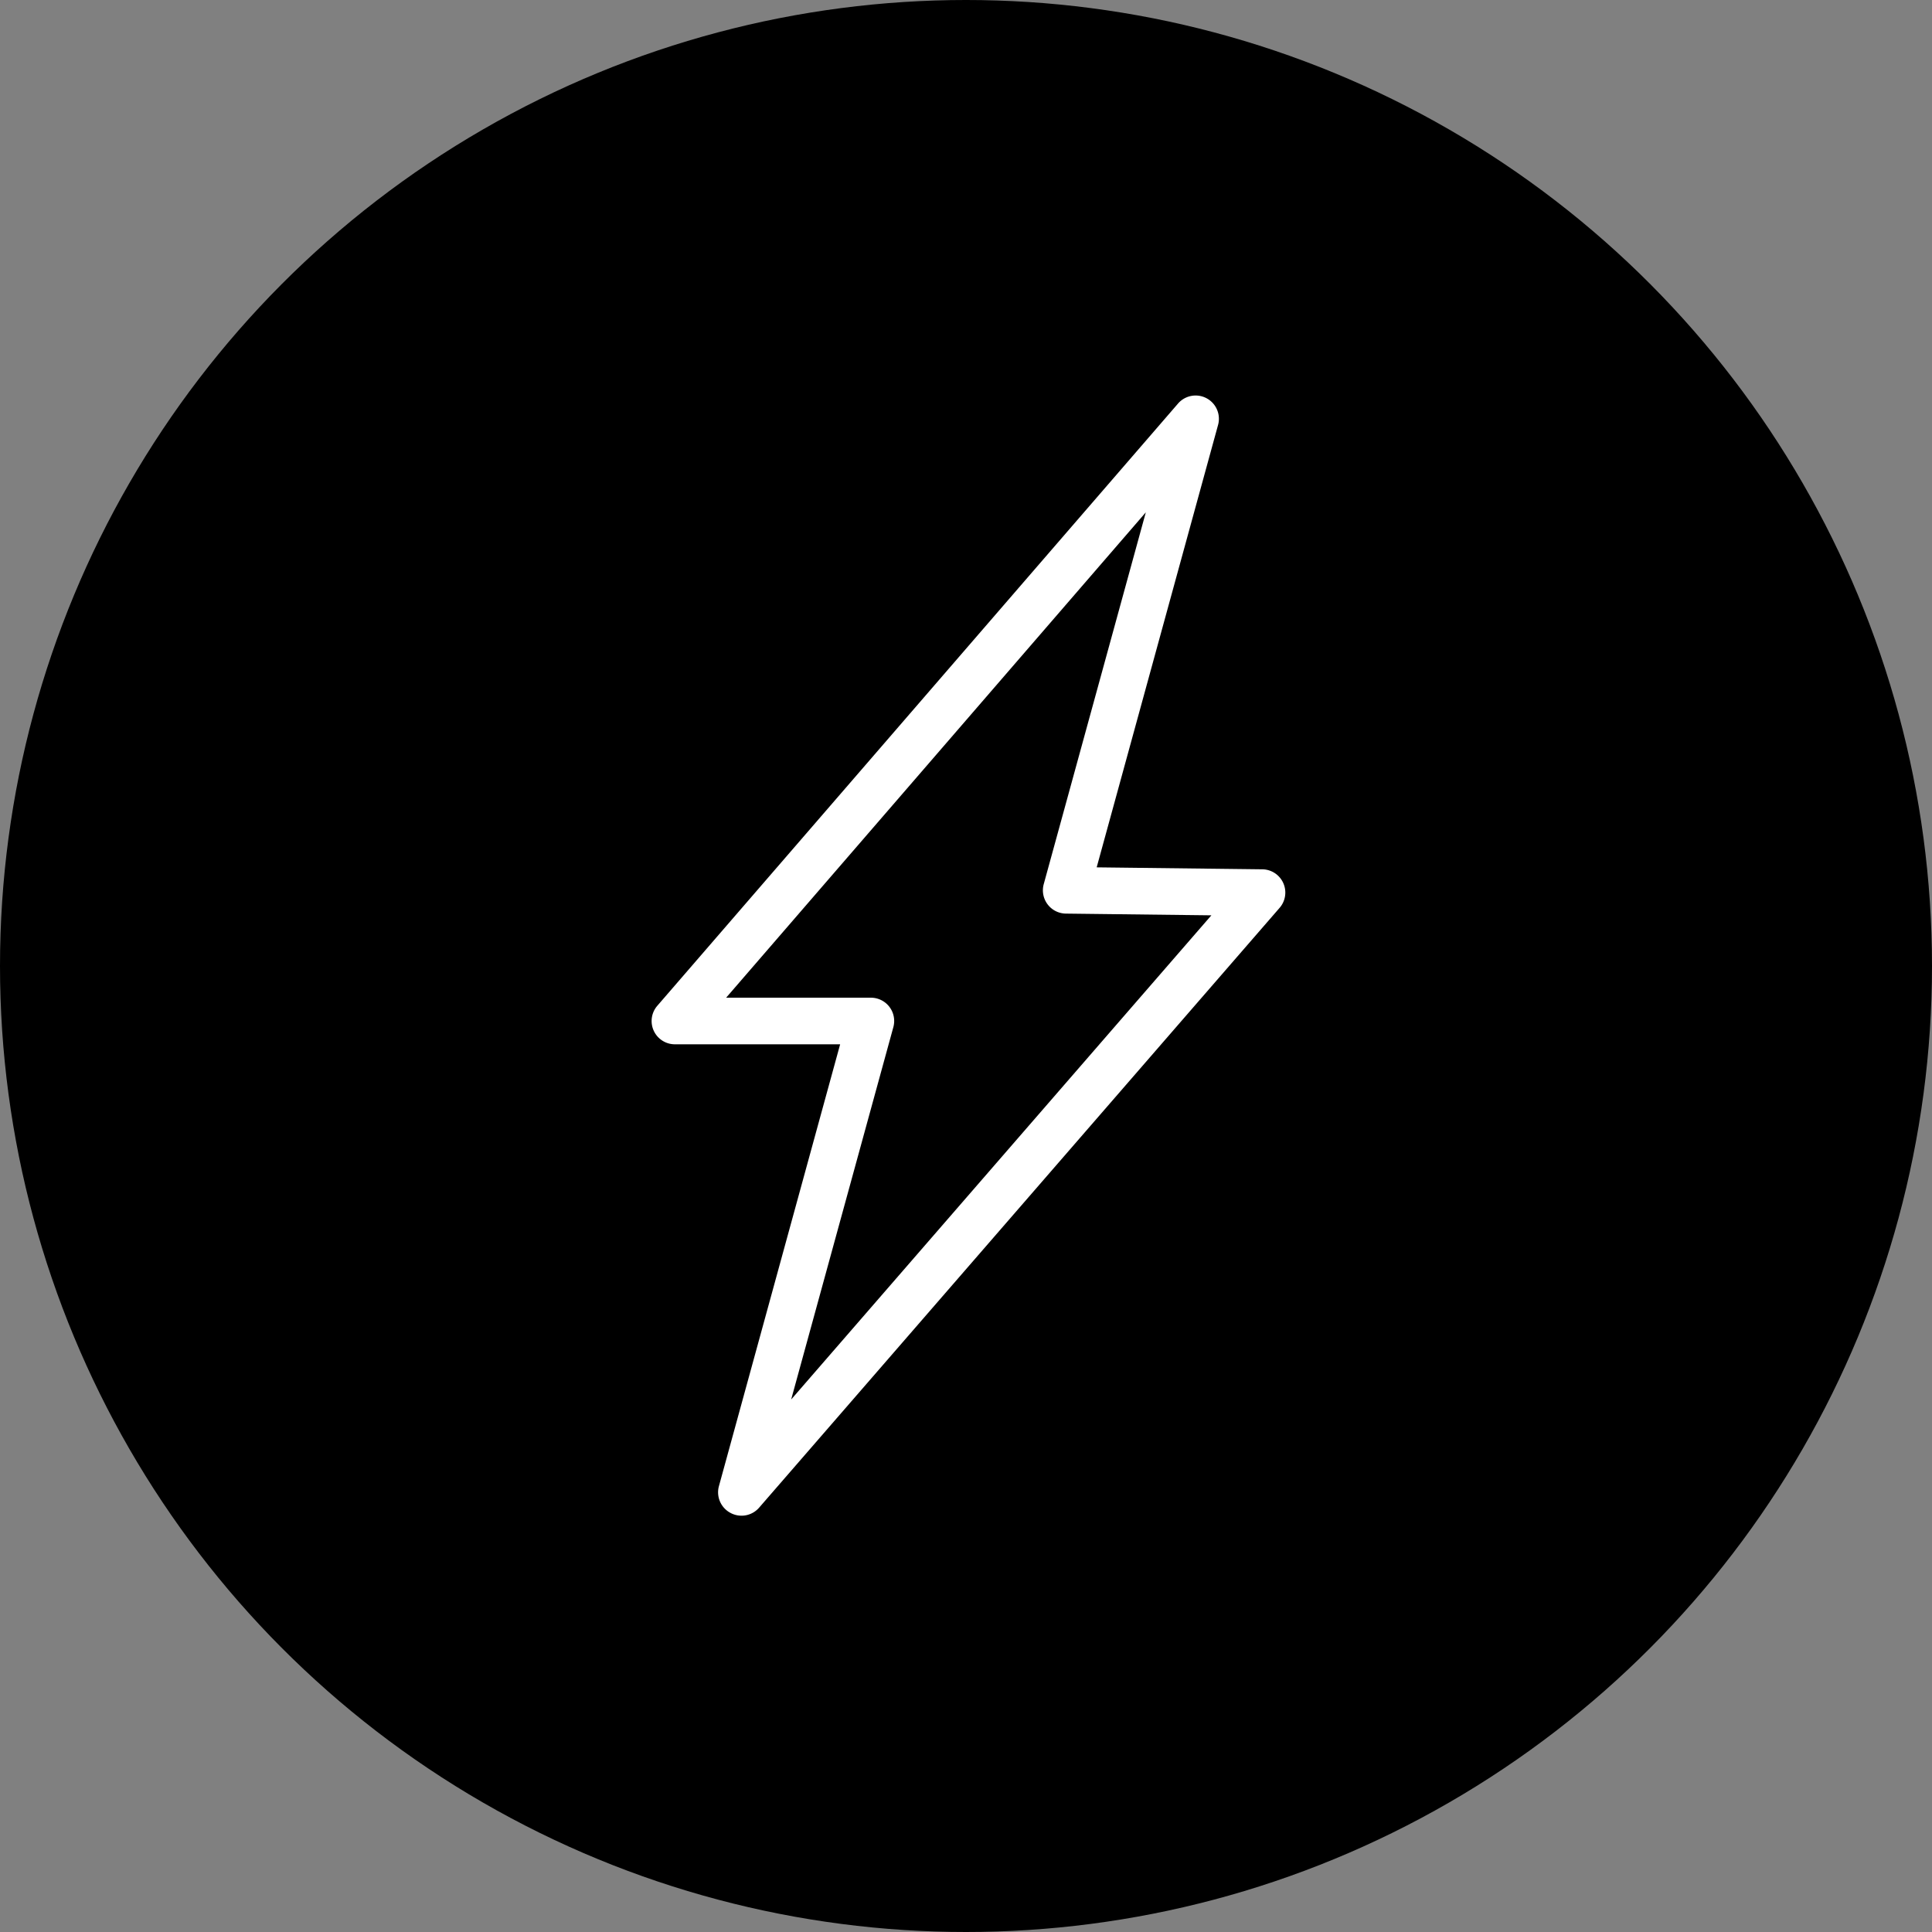
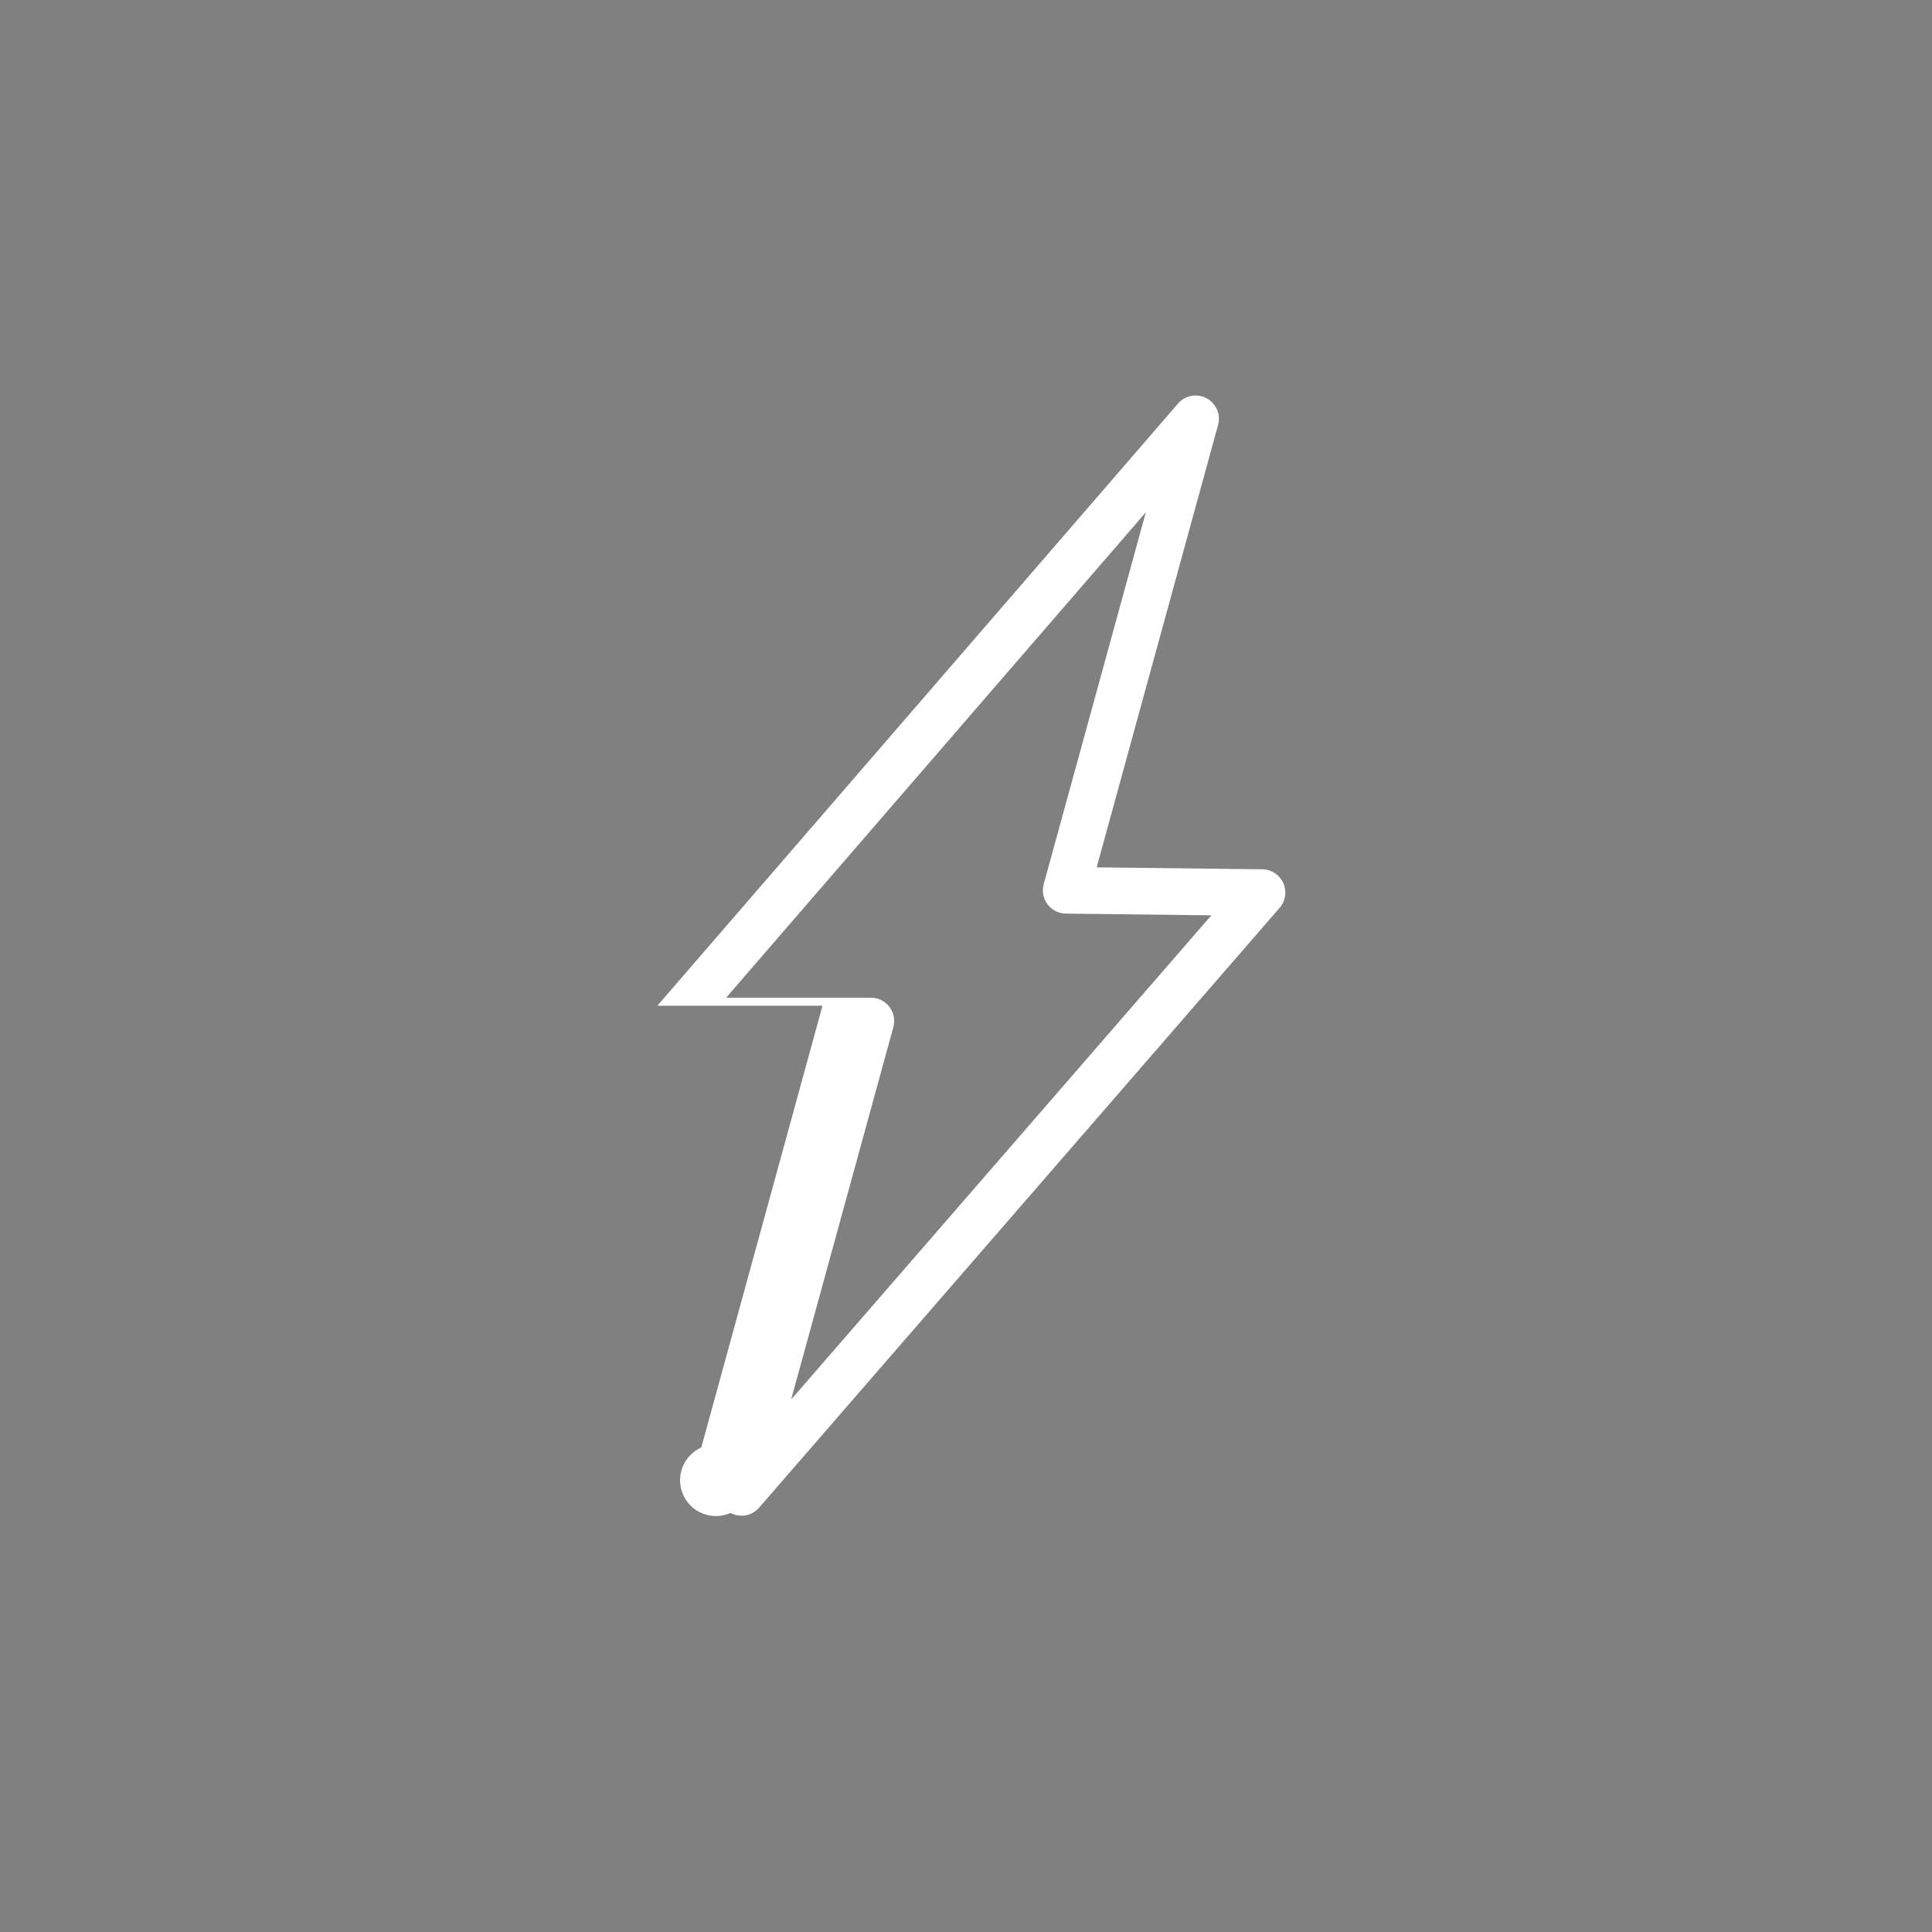
<svg xmlns="http://www.w3.org/2000/svg" width="83" height="83" viewBox="0 0 83 83">
  <rect x="0" y="0" width="83" height="83" fill="#808080" stroke="none" />
  <g id="Group_134" data-name="Group 134" transform="translate(-227 -3611)">
-     <circle id="Ellipse_1" data-name="Ellipse 1" cx="41.5" cy="41.5" r="41.5" transform="translate(227 3611)" />
-     <path id="Path_277" data-name="Path 277" d="M217.613,88a1,1,0,0,0,1.23-.227L241.2,62.009a1,1,0,0,0-.745-1.659l-7.111-.084,5.212-18.995a1,1,0,0,0-1.725-.921l-22.36,25.86a1,1,0,0,0,.758,1.658h7.094l-5.207,18.98A1,1,0,0,0,217.614,88Zm6.995-20.866a1,1,0,0,0-.966-1.268h-6.217l18.03-20.852L231.07,60.986a1,1,0,0,0,.955,1.267l6.246.074-18.052,20.8Z" transform="translate(40.77 3587.996)" fill="#fff" />
+     <path id="Path_277" data-name="Path 277" d="M217.613,88a1,1,0,0,0,1.23-.227L241.2,62.009a1,1,0,0,0-.745-1.659l-7.111-.084,5.212-18.995a1,1,0,0,0-1.725-.921l-22.36,25.86h7.094l-5.207,18.98A1,1,0,0,0,217.614,88Zm6.995-20.866a1,1,0,0,0-.966-1.268h-6.217l18.03-20.852L231.07,60.986a1,1,0,0,0,.955,1.267l6.246.074-18.052,20.8Z" transform="translate(40.77 3587.996)" fill="#fff" />
  </g>
</svg>